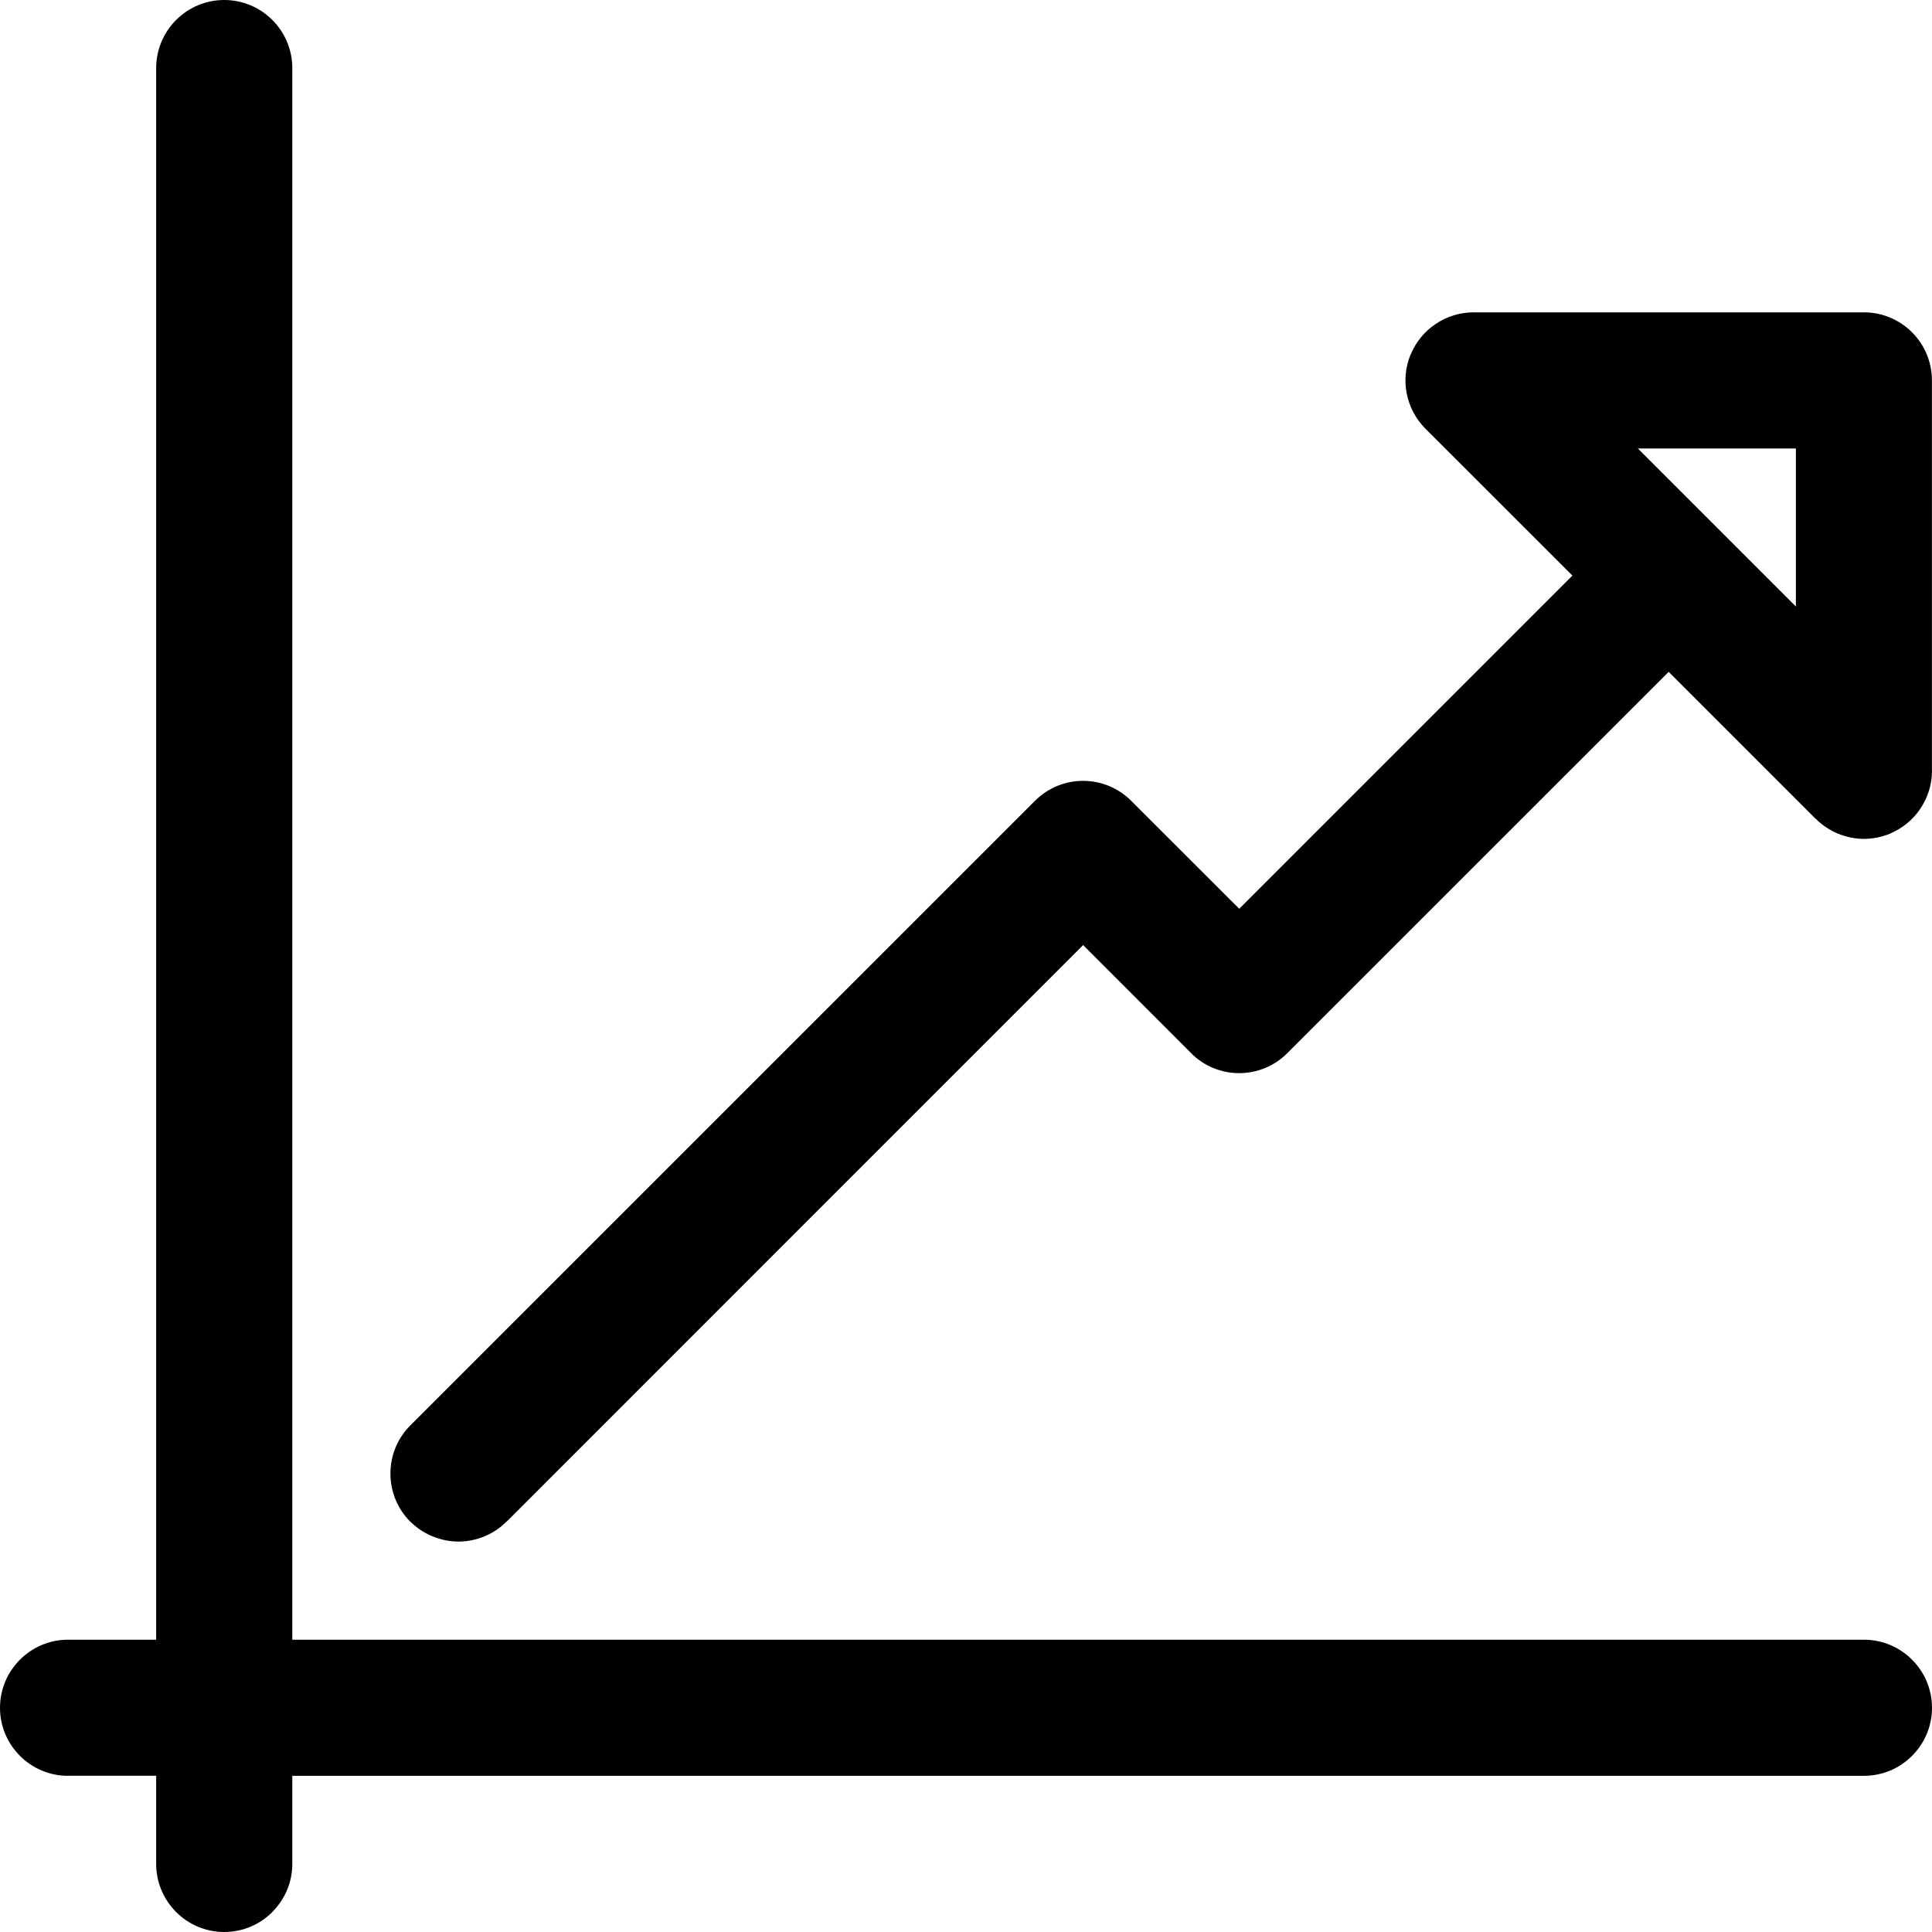
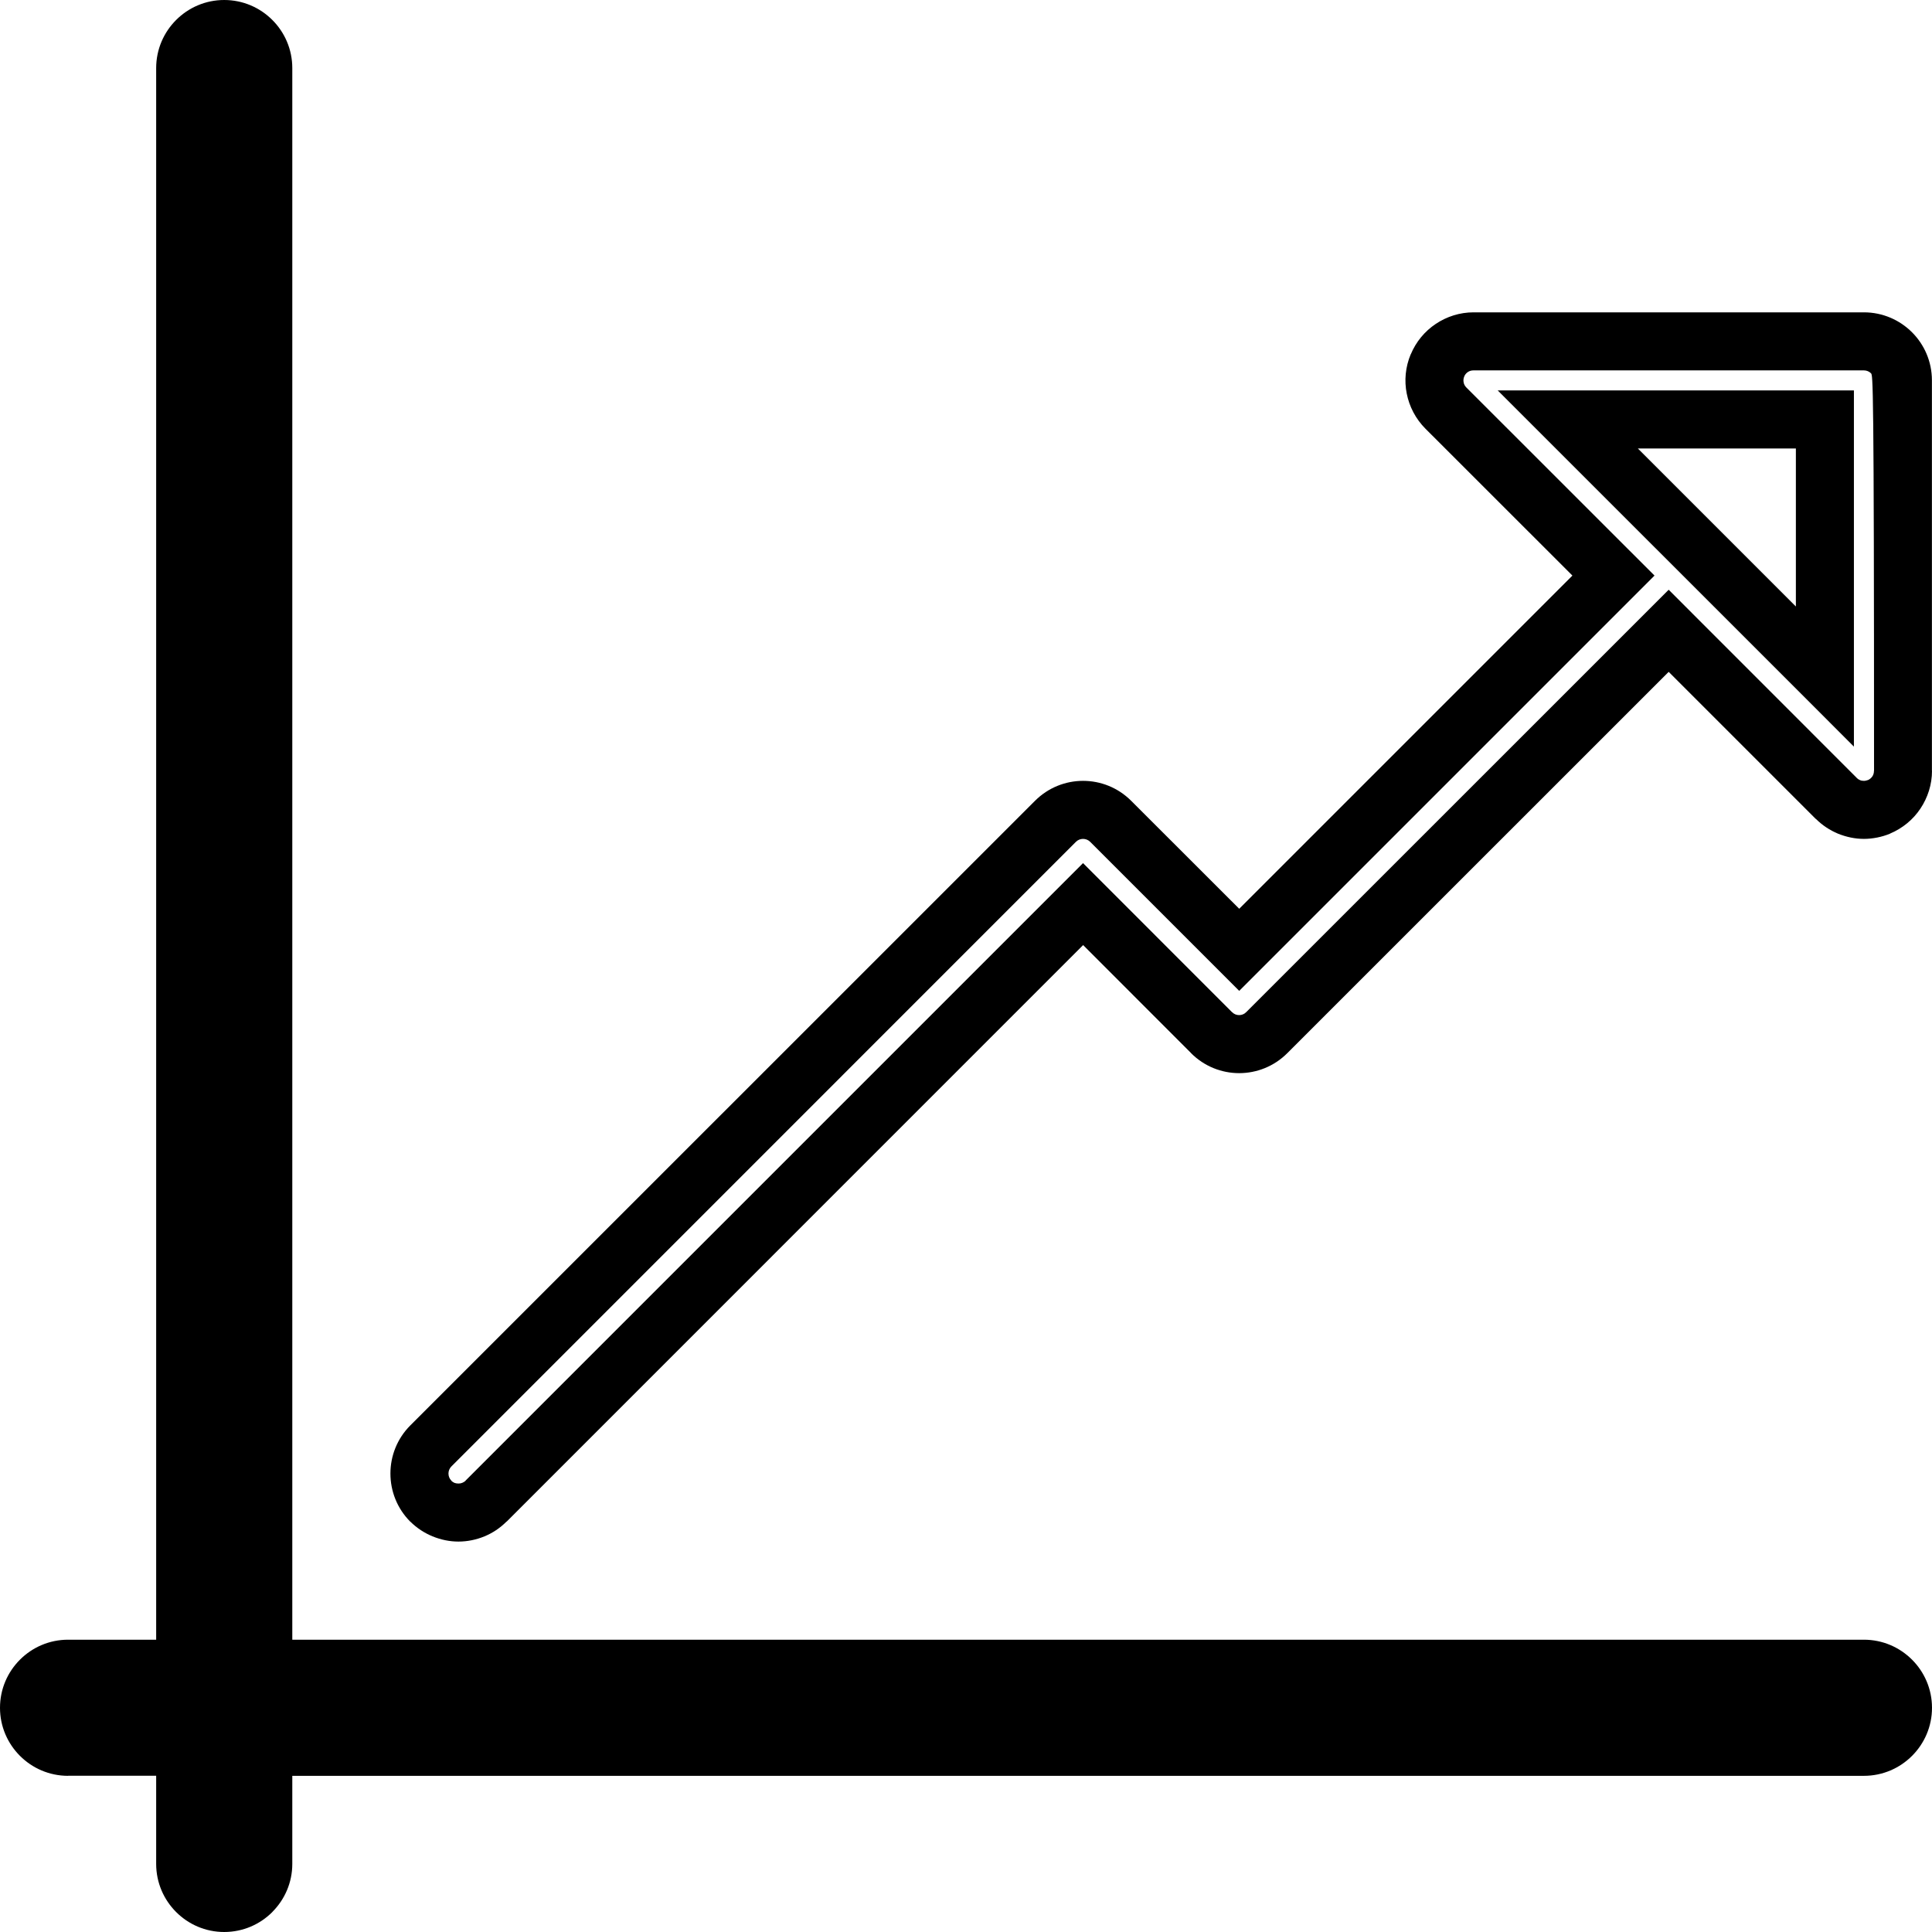
<svg xmlns="http://www.w3.org/2000/svg" width="24" height="24" viewBox="0 0 24 24" fill="none">
  <path d="M23.154 20.73H3.27V0.846C3.27 0.578 3.053 0.361 2.785 0.361C2.518 0.361 2.3 0.578 2.3 0.846V20.73H0.845C0.578 20.73 0.36 20.947 0.36 21.215C0.36 21.482 0.578 21.7 0.845 21.7L2.3 21.7V23.155C2.3 23.422 2.518 23.64 2.785 23.64C3.053 23.64 3.27 23.422 3.27 23.154V21.7H23.154C23.422 21.7 23.639 21.482 23.639 21.215C23.639 20.947 23.422 20.73 23.154 20.73Z" fill="black" />
-   <path d="M23.154 21.09H2.91V0.846C2.91 0.811 2.896 0.78 2.873 0.758C2.851 0.735 2.82 0.721 2.785 0.721C2.751 0.721 2.72 0.735 2.697 0.758C2.675 0.78 2.661 0.811 2.661 0.846V21.09H0.846C0.811 21.09 0.78 21.104 0.758 21.127C0.735 21.149 0.721 21.18 0.721 21.215C0.721 21.249 0.735 21.28 0.758 21.303C0.78 21.325 0.811 21.339 0.846 21.339V21.34L2.661 21.34V23.154C2.661 23.189 2.675 23.22 2.697 23.242C2.72 23.265 2.751 23.279 2.785 23.279C2.82 23.279 2.851 23.265 2.873 23.242L2.874 23.243C2.896 23.221 2.91 23.189 2.91 23.154L2.91 21.339H23.154C23.189 21.339 23.22 21.325 23.242 21.302C23.265 21.28 23.279 21.249 23.279 21.215C23.279 21.18 23.265 21.149 23.242 21.127C23.22 21.104 23.189 21.09 23.154 21.09ZM23.154 4.601H18.305C18.278 4.601 18.254 4.608 18.235 4.621C18.215 4.634 18.198 4.654 18.189 4.677V4.678C18.179 4.701 18.177 4.727 18.182 4.751C18.186 4.774 18.198 4.796 18.216 4.814L20.553 7.15L15.394 12.309L13.542 10.457C13.518 10.433 13.486 10.421 13.454 10.421C13.422 10.421 13.39 10.433 13.366 10.457L5.607 18.217C5.583 18.241 5.571 18.273 5.571 18.305C5.571 18.337 5.583 18.369 5.607 18.393L5.606 18.394C5.618 18.406 5.632 18.415 5.646 18.421C5.66 18.426 5.677 18.429 5.695 18.429C5.713 18.429 5.729 18.426 5.743 18.42C5.758 18.414 5.772 18.405 5.784 18.394V18.392L13.454 10.722L15.305 12.574L15.305 12.573C15.329 12.598 15.361 12.61 15.393 12.61C15.425 12.61 15.457 12.598 15.481 12.573L20.729 7.326L23.066 9.664L23.065 9.664C23.077 9.676 23.091 9.685 23.106 9.691C23.119 9.697 23.136 9.7 23.154 9.7C23.163 9.7 23.171 9.699 23.179 9.697H23.18C23.186 9.696 23.193 9.694 23.2 9.691H23.203C23.226 9.681 23.245 9.665 23.259 9.645C23.272 9.626 23.279 9.602 23.279 9.575H23.28L23.28 4.725C23.28 4.692 23.266 4.661 23.242 4.637C23.22 4.615 23.189 4.601 23.154 4.601L23.154 4.601ZM18.305 3.88H23.154C23.388 3.88 23.599 3.975 23.752 4.128C23.904 4.28 23.999 4.491 23.999 4.725L23.999 9.575H24C24 9.745 23.948 9.907 23.856 10.045C23.766 10.18 23.636 10.289 23.479 10.355L23.479 10.356C23.428 10.377 23.375 10.393 23.32 10.404L23.32 10.404C23.264 10.415 23.209 10.421 23.154 10.421C23.046 10.421 22.936 10.398 22.832 10.356C22.732 10.314 22.638 10.253 22.558 10.173H22.556L20.729 8.346L15.991 13.083C15.826 13.248 15.61 13.331 15.393 13.331C15.177 13.331 14.961 13.248 14.796 13.083L14.796 13.082L13.455 11.74L6.294 18.902L6.293 18.901C6.211 18.983 6.118 19.044 6.019 19.085C5.915 19.128 5.804 19.15 5.695 19.15C5.587 19.15 5.478 19.128 5.373 19.085C5.273 19.044 5.179 18.983 5.098 18.903H5.097C4.932 18.738 4.85 18.521 4.85 18.305C4.85 18.089 4.932 17.872 5.097 17.707L12.857 9.948C13.022 9.783 13.238 9.7 13.454 9.7C13.671 9.7 13.887 9.783 14.052 9.948L15.394 11.289L19.533 7.15L17.706 5.324C17.586 5.203 17.507 5.051 17.475 4.889C17.443 4.729 17.458 4.56 17.524 4.402L17.525 4.402C17.59 4.245 17.7 4.114 17.835 4.024C17.972 3.932 18.135 3.88 18.305 3.88ZM22.415 8.659L18.605 4.85H23.03V9.275L22.415 8.659ZM20.346 5.571L22.309 7.534V5.571H20.346ZM3.631 20.369H23.154C23.388 20.369 23.599 20.464 23.752 20.617C23.905 20.77 24 20.981 24 21.215C24 21.448 23.905 21.659 23.752 21.812C23.599 21.965 23.388 22.06 23.154 22.06H3.631V23.154C3.631 23.387 3.536 23.598 3.383 23.751V23.752C3.23 23.905 3.019 24 2.785 24C2.552 24 2.341 23.905 2.188 23.752C2.035 23.599 1.94 23.388 1.94 23.154V22.059L0.846 22.059V22.06C0.612 22.06 0.401 21.965 0.248 21.812C0.095 21.659 0 21.448 0 21.215C0 20.981 0.095 20.77 0.248 20.617C0.401 20.464 0.612 20.369 0.846 20.369H1.94V0.846C1.94 0.612 2.035 0.401 2.188 0.248C2.341 0.095 2.552 0 2.785 0C3.019 0 3.23 0.095 3.383 0.248C3.536 0.401 3.631 0.612 3.631 0.846V20.369V20.369Z" fill="black" />
-   <path d="M23.154 4.24H18.305C18.109 4.24 17.931 4.359 17.857 4.54C17.781 4.722 17.823 4.93 17.961 5.069L20.043 7.15L15.394 11.799L13.797 10.203C13.608 10.014 13.301 10.014 13.111 10.203L5.352 17.962C5.163 18.152 5.163 18.459 5.352 18.648C5.447 18.742 5.571 18.79 5.695 18.79C5.819 18.79 5.943 18.742 6.039 18.647L13.455 11.231L15.05 12.829C15.239 13.018 15.547 13.018 15.736 12.829L20.729 7.836L22.811 9.919C22.904 10.011 23.028 10.06 23.154 10.06C23.216 10.06 23.279 10.049 23.34 10.023C23.521 9.949 23.639 9.771 23.639 9.575L23.639 4.725C23.639 4.458 23.422 4.24 23.154 4.24ZM22.669 8.404L19.475 5.21H22.669V8.404Z" fill="black" />
+   <path d="M23.154 21.09H2.91V0.846C2.91 0.811 2.896 0.78 2.873 0.758C2.851 0.735 2.82 0.721 2.785 0.721C2.751 0.721 2.72 0.735 2.697 0.758C2.675 0.78 2.661 0.811 2.661 0.846V21.09H0.846C0.811 21.09 0.78 21.104 0.758 21.127C0.735 21.149 0.721 21.18 0.721 21.215C0.721 21.249 0.735 21.28 0.758 21.303C0.78 21.325 0.811 21.339 0.846 21.339V21.34L2.661 21.34V23.154C2.661 23.189 2.675 23.22 2.697 23.242C2.72 23.265 2.751 23.279 2.785 23.279C2.82 23.279 2.851 23.265 2.873 23.242L2.874 23.243C2.896 23.221 2.91 23.189 2.91 23.154L2.91 21.339H23.154C23.189 21.339 23.22 21.325 23.242 21.302C23.265 21.28 23.279 21.249 23.279 21.215C23.279 21.18 23.265 21.149 23.242 21.127C23.22 21.104 23.189 21.09 23.154 21.09ZM23.154 4.601H18.305C18.278 4.601 18.254 4.608 18.235 4.621C18.215 4.634 18.198 4.654 18.189 4.677V4.678C18.179 4.701 18.177 4.727 18.182 4.751C18.186 4.774 18.198 4.796 18.216 4.814L20.553 7.15L15.394 12.309L13.542 10.457C13.518 10.433 13.486 10.421 13.454 10.421C13.422 10.421 13.39 10.433 13.366 10.457L5.607 18.217C5.583 18.241 5.571 18.273 5.571 18.305C5.571 18.337 5.583 18.369 5.607 18.393L5.606 18.394C5.618 18.406 5.632 18.415 5.646 18.421C5.66 18.426 5.677 18.429 5.695 18.429C5.713 18.429 5.729 18.426 5.743 18.42C5.758 18.414 5.772 18.405 5.784 18.394V18.392L13.454 10.722L15.305 12.574L15.305 12.573C15.329 12.598 15.361 12.61 15.393 12.61C15.425 12.61 15.457 12.598 15.481 12.573L20.729 7.326L23.066 9.664L23.065 9.664C23.077 9.676 23.091 9.685 23.106 9.691C23.119 9.697 23.136 9.7 23.154 9.7C23.163 9.7 23.171 9.699 23.179 9.697H23.18C23.186 9.696 23.193 9.694 23.2 9.691H23.203C23.226 9.681 23.245 9.665 23.259 9.645C23.272 9.626 23.279 9.602 23.279 9.575H23.28C23.28 4.692 23.266 4.661 23.242 4.637C23.22 4.615 23.189 4.601 23.154 4.601L23.154 4.601ZM18.305 3.88H23.154C23.388 3.88 23.599 3.975 23.752 4.128C23.904 4.28 23.999 4.491 23.999 4.725L23.999 9.575H24C24 9.745 23.948 9.907 23.856 10.045C23.766 10.18 23.636 10.289 23.479 10.355L23.479 10.356C23.428 10.377 23.375 10.393 23.32 10.404L23.32 10.404C23.264 10.415 23.209 10.421 23.154 10.421C23.046 10.421 22.936 10.398 22.832 10.356C22.732 10.314 22.638 10.253 22.558 10.173H22.556L20.729 8.346L15.991 13.083C15.826 13.248 15.61 13.331 15.393 13.331C15.177 13.331 14.961 13.248 14.796 13.083L14.796 13.082L13.455 11.74L6.294 18.902L6.293 18.901C6.211 18.983 6.118 19.044 6.019 19.085C5.915 19.128 5.804 19.15 5.695 19.15C5.587 19.15 5.478 19.128 5.373 19.085C5.273 19.044 5.179 18.983 5.098 18.903H5.097C4.932 18.738 4.85 18.521 4.85 18.305C4.85 18.089 4.932 17.872 5.097 17.707L12.857 9.948C13.022 9.783 13.238 9.7 13.454 9.7C13.671 9.7 13.887 9.783 14.052 9.948L15.394 11.289L19.533 7.15L17.706 5.324C17.586 5.203 17.507 5.051 17.475 4.889C17.443 4.729 17.458 4.56 17.524 4.402L17.525 4.402C17.59 4.245 17.7 4.114 17.835 4.024C17.972 3.932 18.135 3.88 18.305 3.88ZM22.415 8.659L18.605 4.85H23.03V9.275L22.415 8.659ZM20.346 5.571L22.309 7.534V5.571H20.346ZM3.631 20.369H23.154C23.388 20.369 23.599 20.464 23.752 20.617C23.905 20.77 24 20.981 24 21.215C24 21.448 23.905 21.659 23.752 21.812C23.599 21.965 23.388 22.06 23.154 22.06H3.631V23.154C3.631 23.387 3.536 23.598 3.383 23.751V23.752C3.23 23.905 3.019 24 2.785 24C2.552 24 2.341 23.905 2.188 23.752C2.035 23.599 1.94 23.388 1.94 23.154V22.059L0.846 22.059V22.06C0.612 22.06 0.401 21.965 0.248 21.812C0.095 21.659 0 21.448 0 21.215C0 20.981 0.095 20.77 0.248 20.617C0.401 20.464 0.612 20.369 0.846 20.369H1.94V0.846C1.94 0.612 2.035 0.401 2.188 0.248C2.341 0.095 2.552 0 2.785 0C3.019 0 3.23 0.095 3.383 0.248C3.536 0.401 3.631 0.612 3.631 0.846V20.369V20.369Z" fill="black" />
</svg>